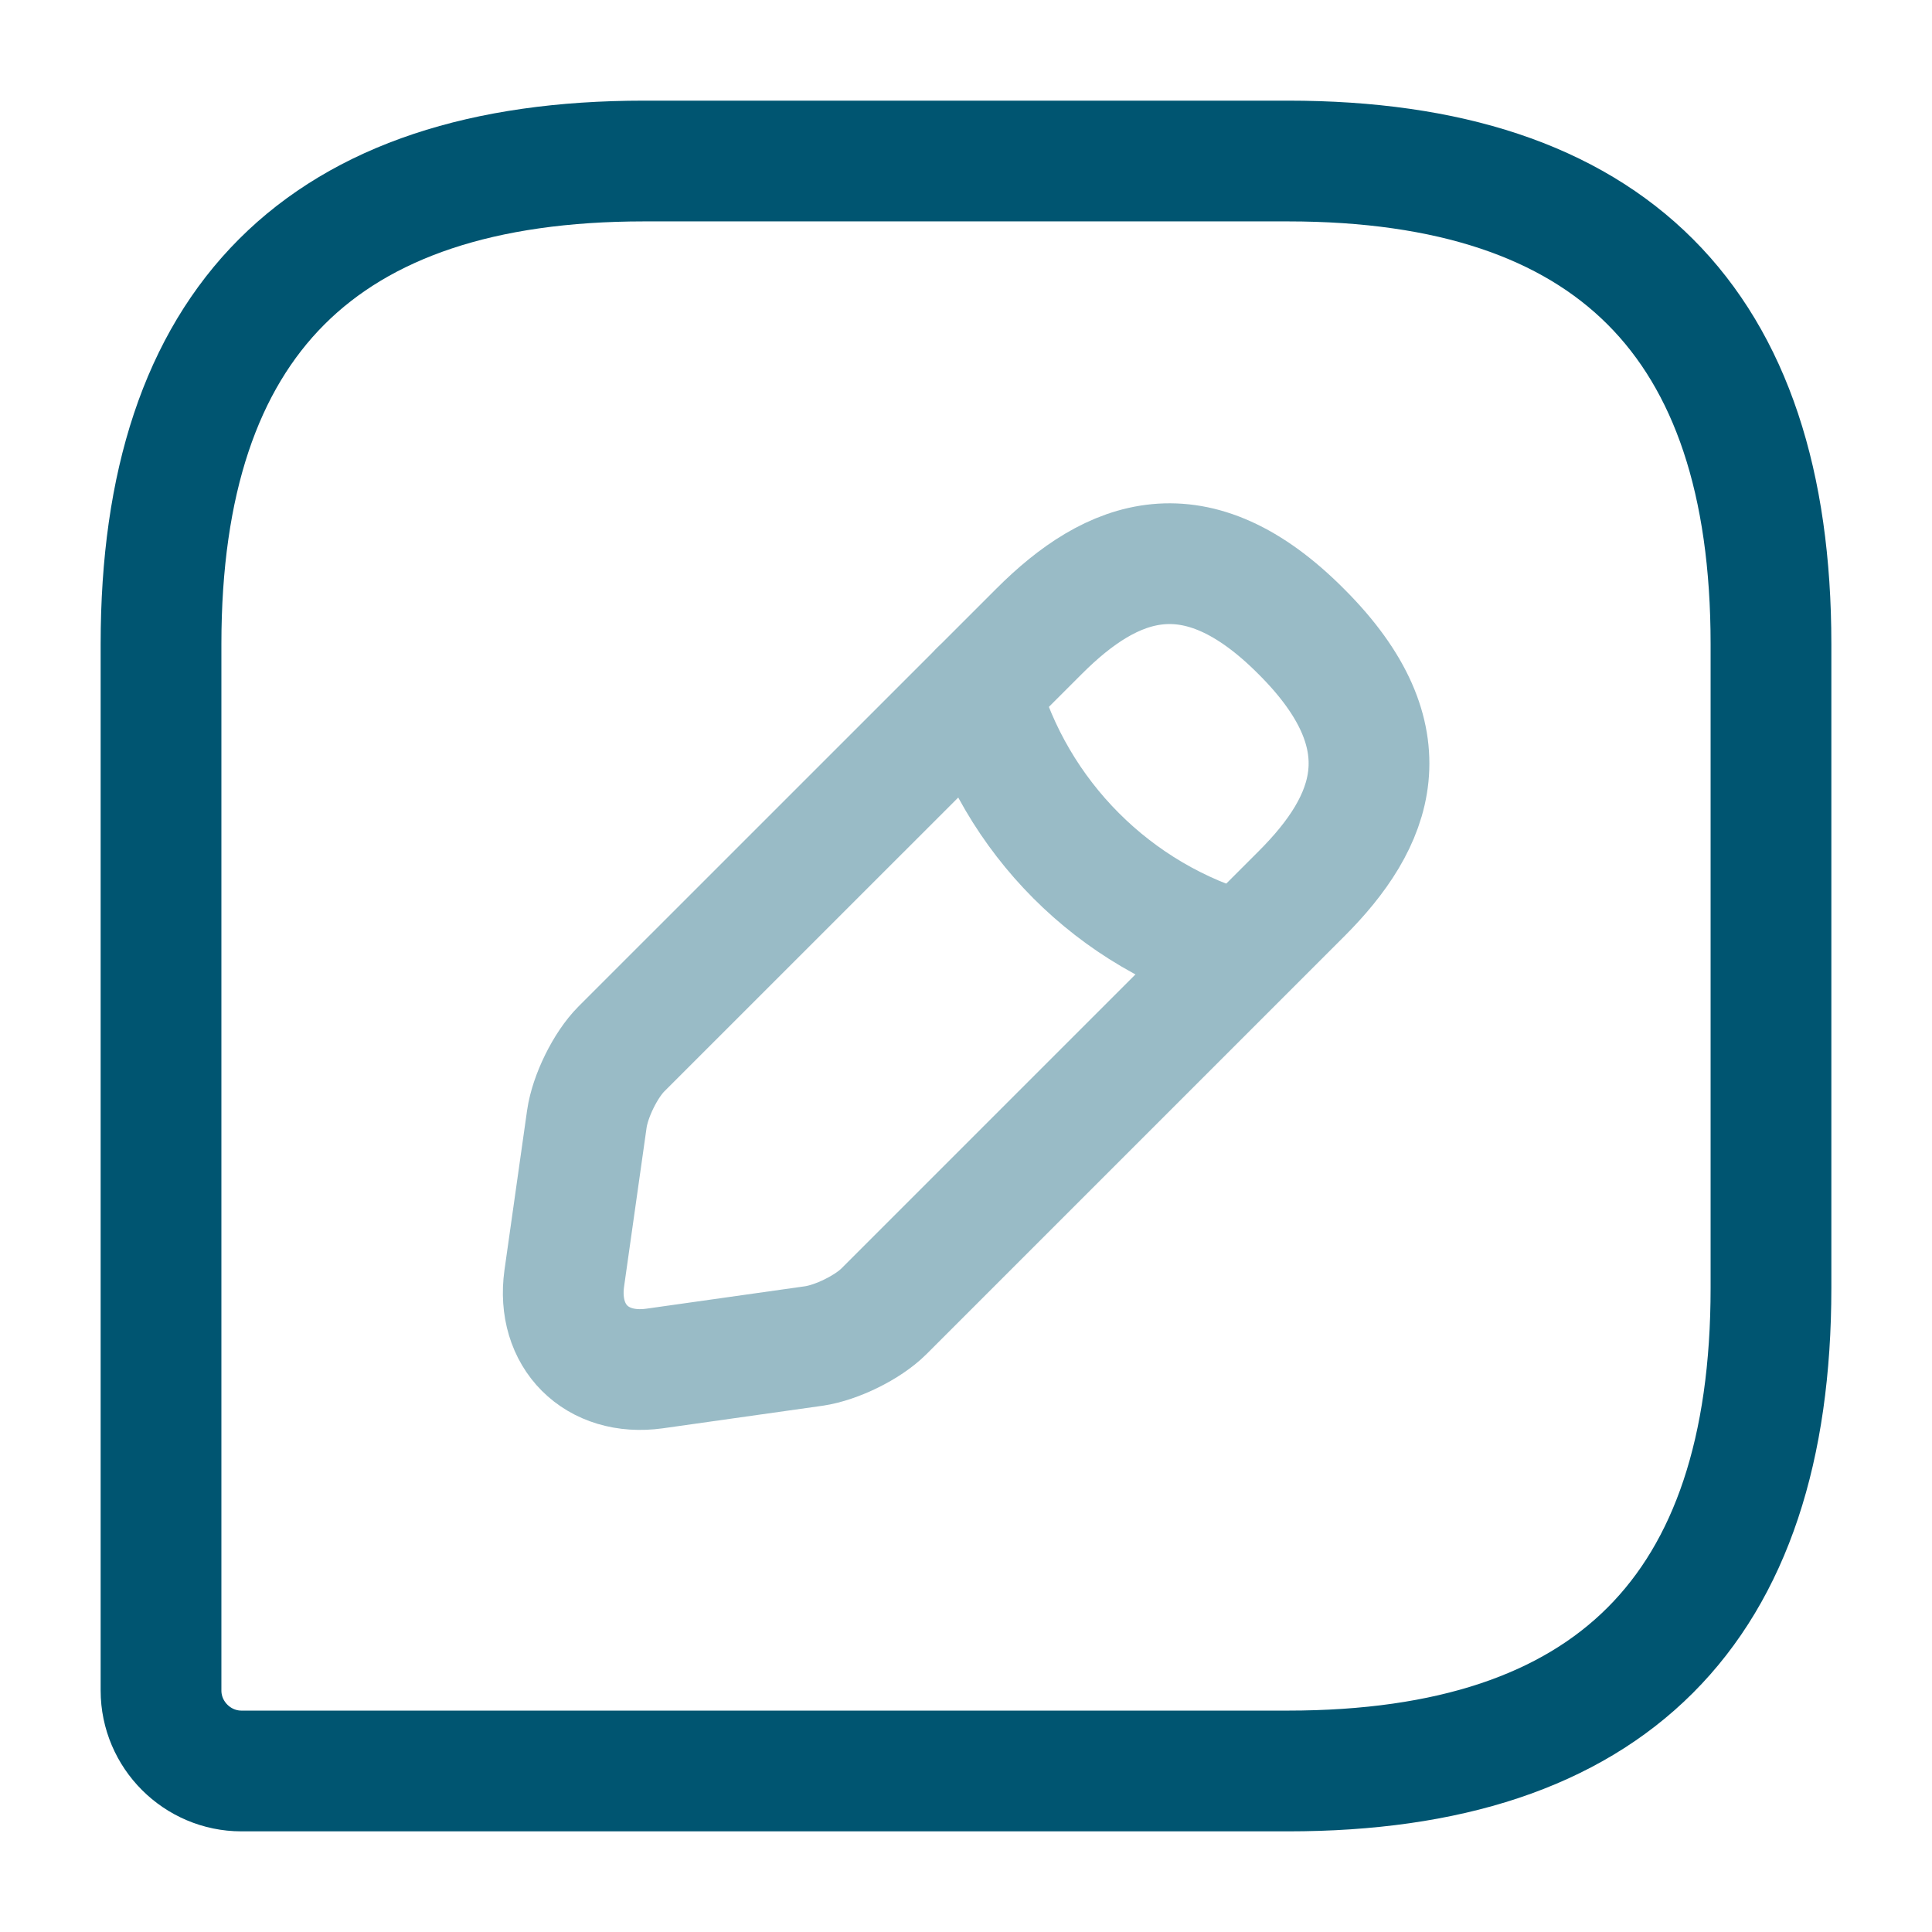
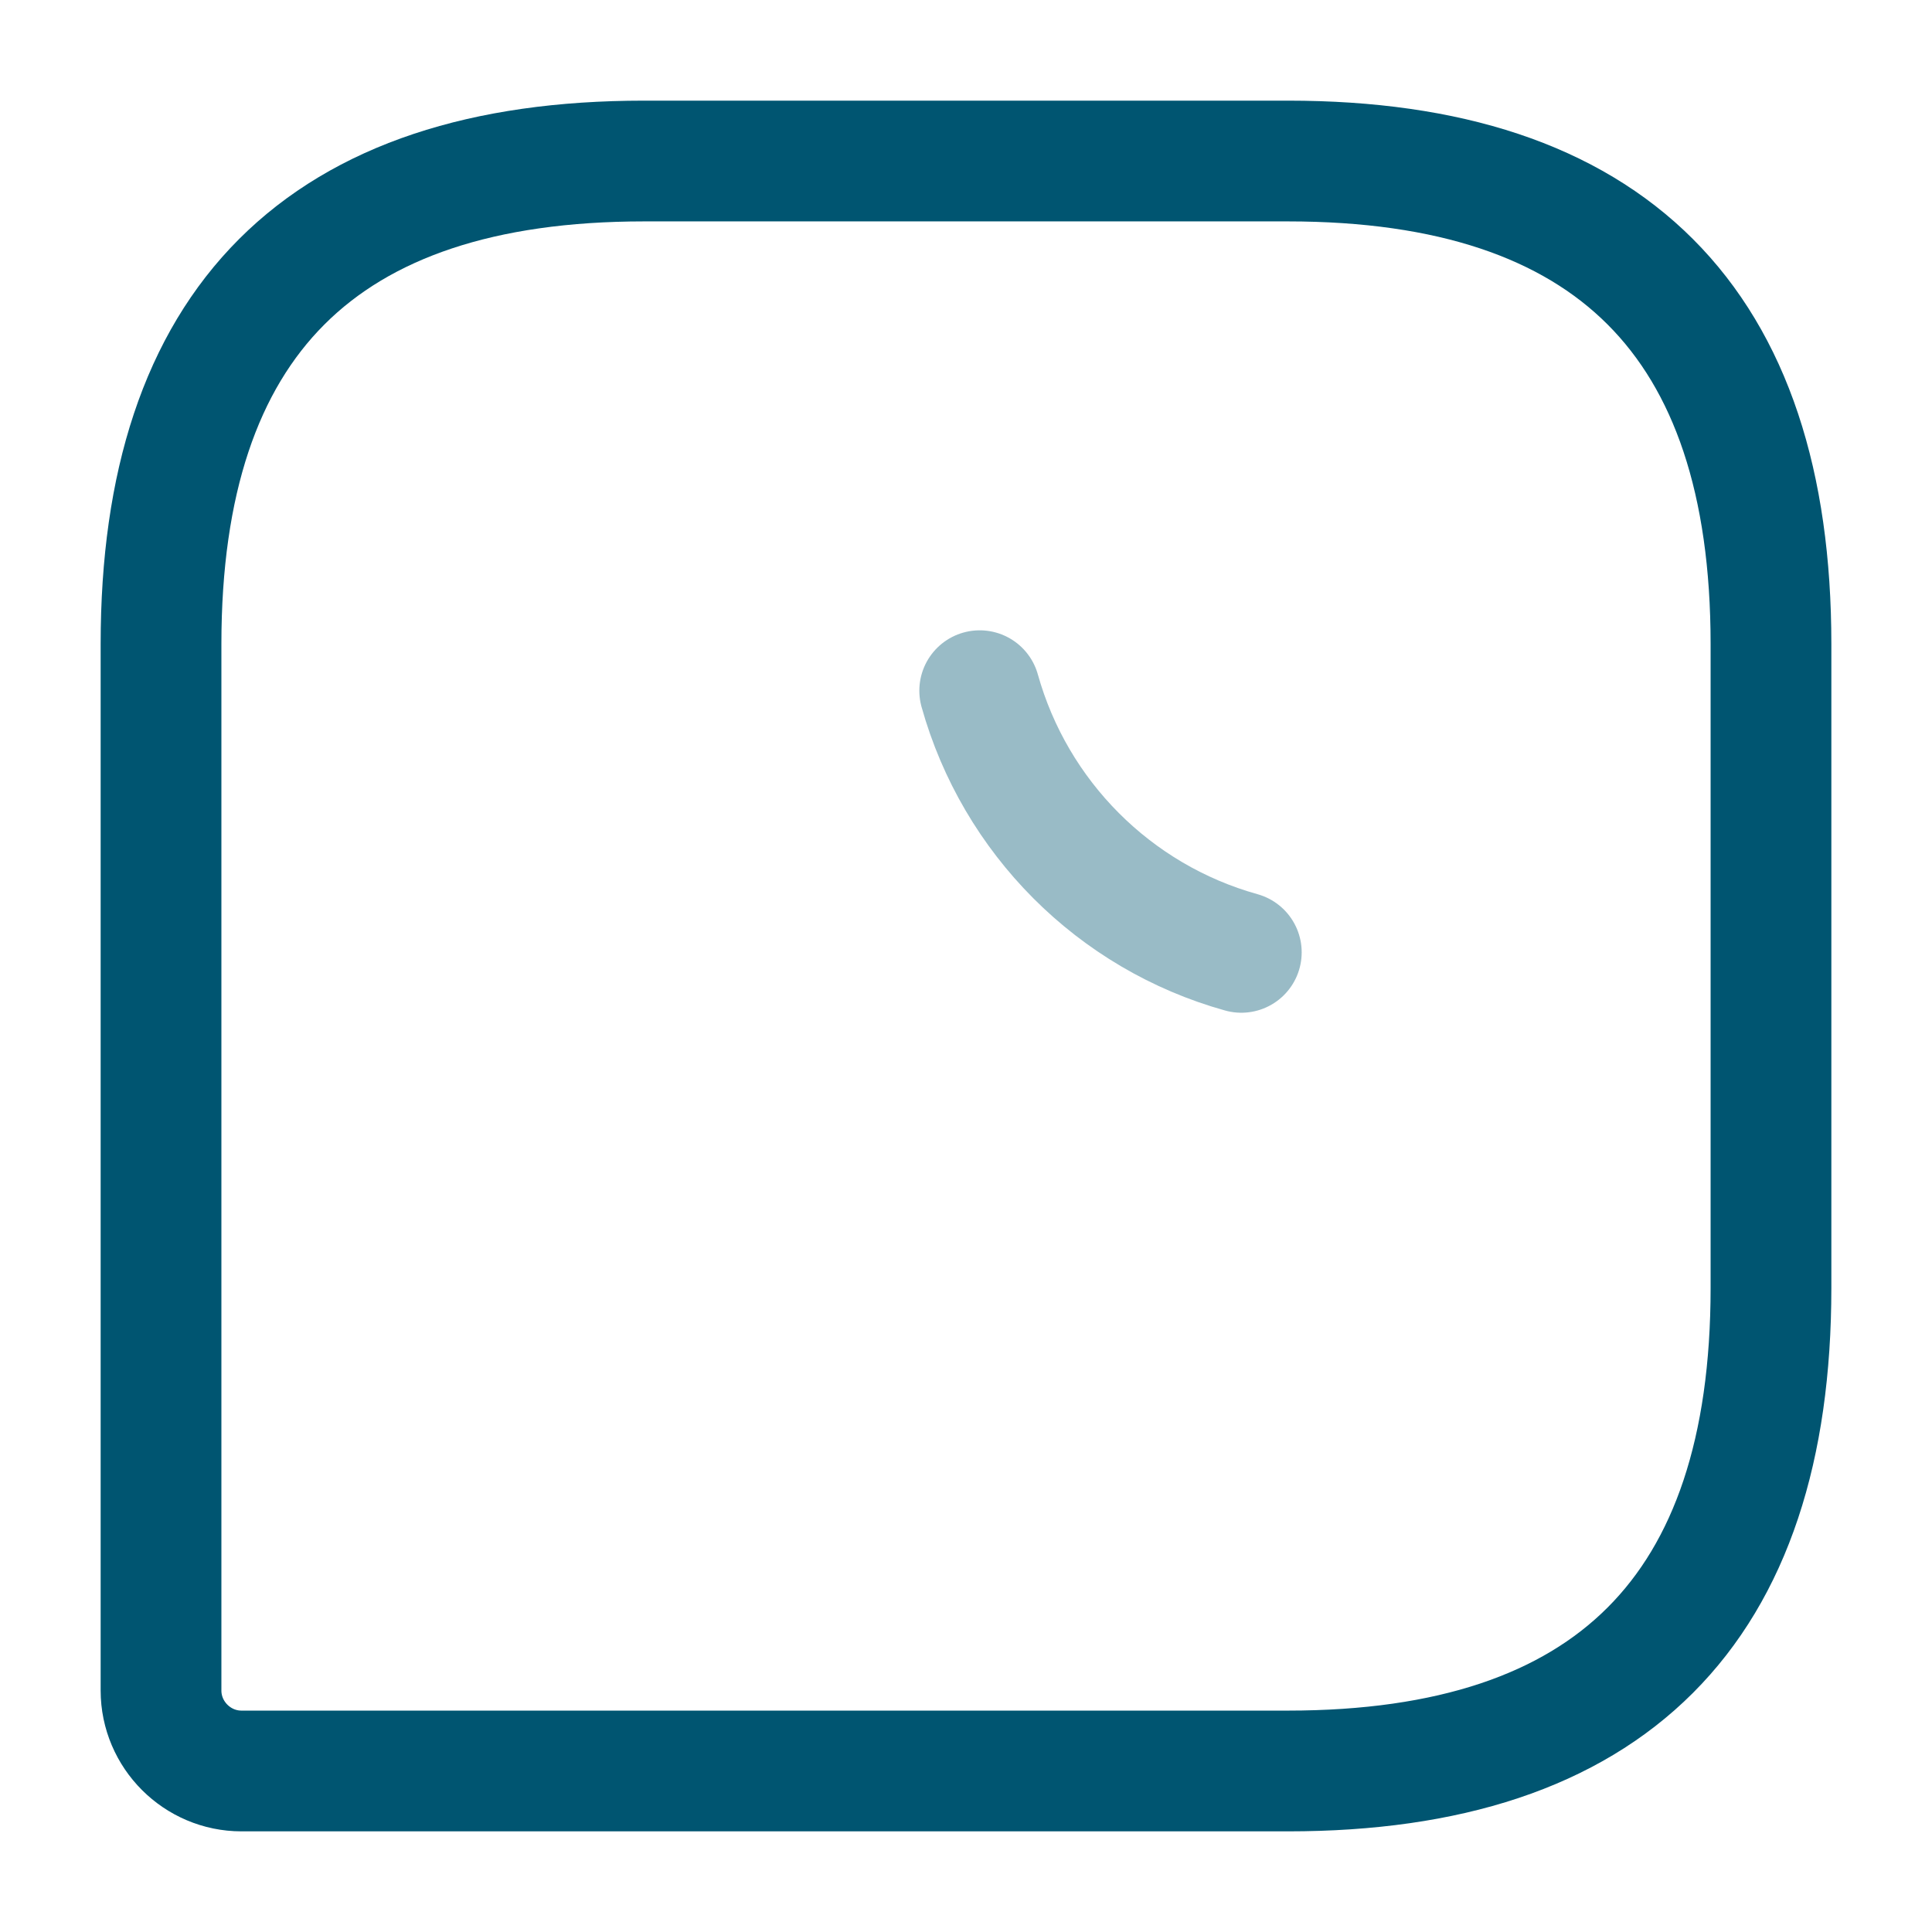
<svg xmlns="http://www.w3.org/2000/svg" width="32" height="32" viewBox="0 0 32 32" fill="none">
  <path d="M21.333 2.667H10.667C5.333 2.667 2.667 5.333 2.667 10.667V28C2.667 28.733 3.267 29.333 4 29.333H21.333C26.667 29.333 29.333 26.667 29.333 21.333V10.667C29.333 5.333 26.667 2.667 21.333 2.667Z" stroke="#005571" stroke-width="2" stroke-linecap="round" stroke-linejoin="round" />
  <g opacity="0.4">
-     <path d="M17.213 10.454L10.293 17.373C10.026 17.64 9.773 18.16 9.72 18.534L9.346 21.174C9.213 22.134 9.88 22.8 10.84 22.667L13.48 22.294C13.853 22.24 14.373 21.987 14.64 21.72L21.56 14.8C22.746 13.614 23.32 12.227 21.56 10.467C19.8 8.694 18.413 9.254 17.213 10.454Z" stroke="#005571" stroke-width="2" stroke-miterlimit="10" stroke-linecap="round" stroke-linejoin="round" />
    <path d="M16.227 11.44C16.813 13.534 18.453 15.187 20.56 15.774" stroke="#005571" stroke-width="2" stroke-miterlimit="10" stroke-linecap="round" stroke-linejoin="round" />
  </g>
</svg>